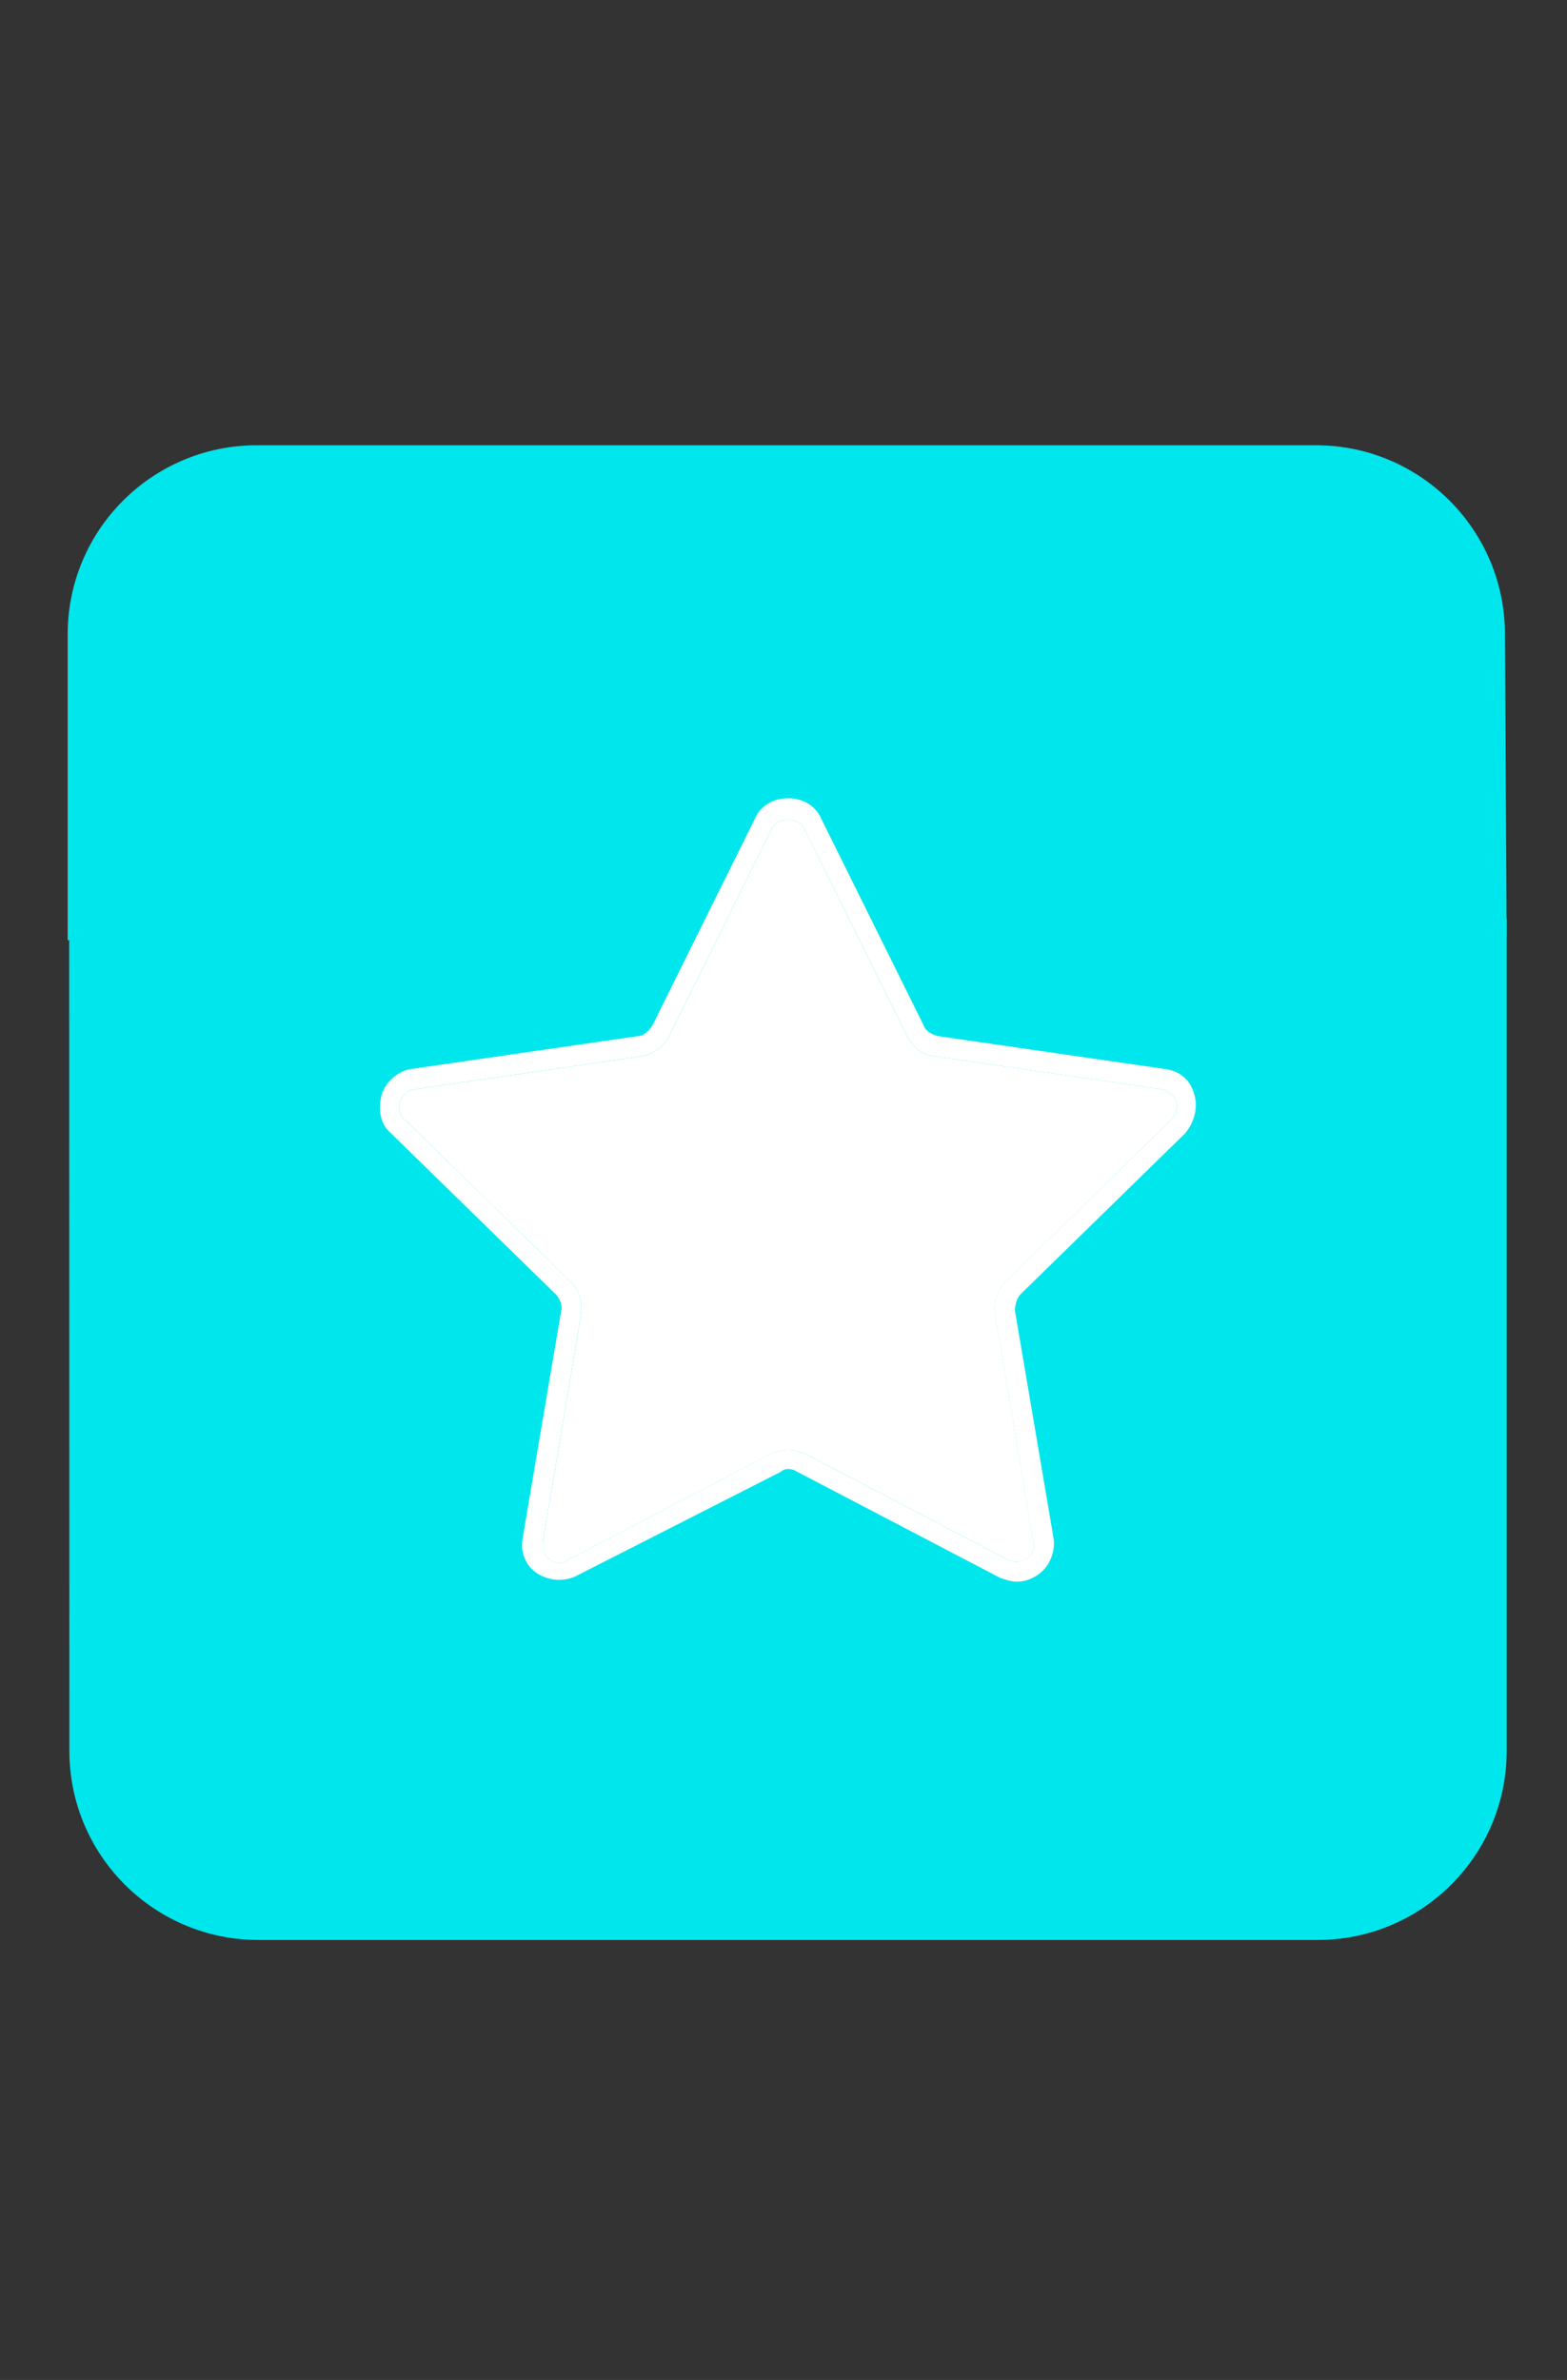
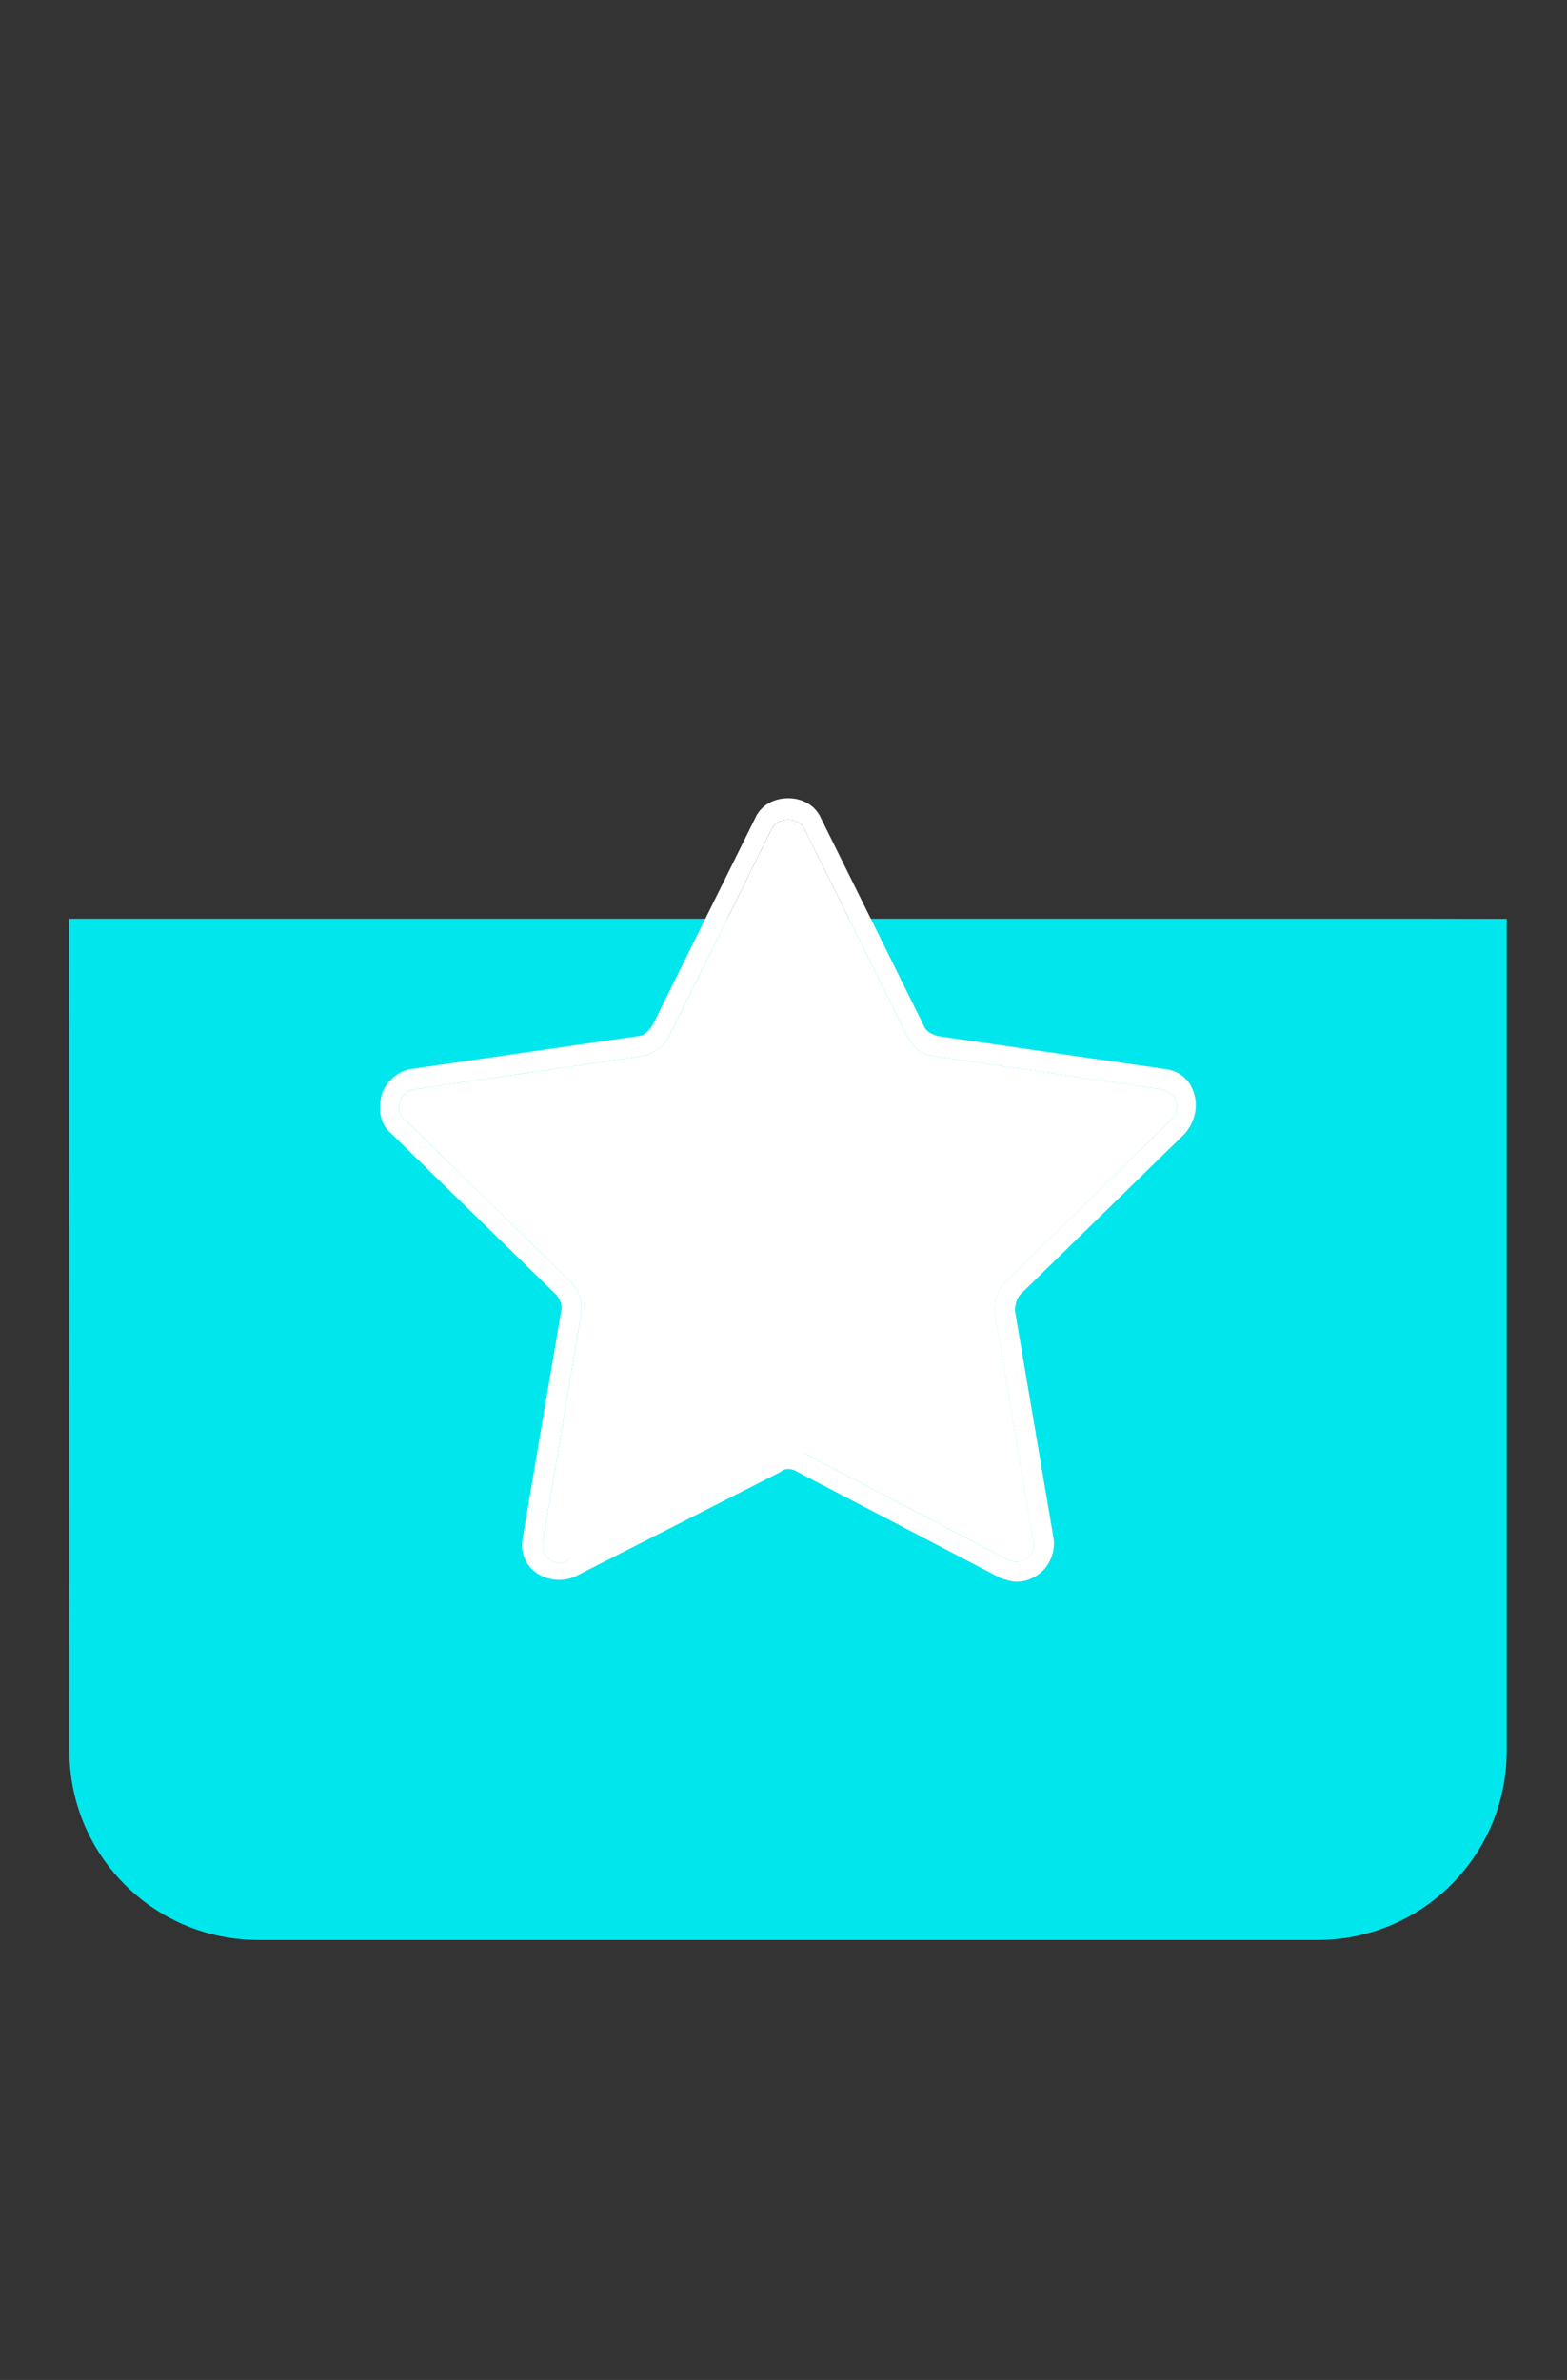
<svg xmlns="http://www.w3.org/2000/svg" version="1.1" id="Layer_1" x="0px" y="0px" width="141px" height="214.146px" viewBox="36.572 0 141 214.146" enable-background="new 36.572 0 141 214.146" xml:space="preserve">
  <rect x="36.572" y="0" width="141" height="214.146" fill="#333333" stroke="none" />
  <g>
-     <path fill="#00E6ED" d="M172.144,84.29l-0.155-27.213c0-9.396-7.613-17.012-17.015-17.012h-6.594h-13.616H80.311H66.699h-7.021   c-9.401,0-17.016,7.617-17.016,17.012v27.521 M49.468,84.309h115.718 M80.311,46.864c19.278,0,37.106,0,54.453,0" />
-   </g>
+     </g>
  <g>
    <path fill="#00E6ED" d="M42.815,157.543c0,9.396,7.616,17.015,17.015,17.015h95.294c9.398,0,17.021-7.619,17.021-17.015V82.676   l-6.803-0.011H42.797" />
  </g>
  <g>
    <g id="XMLID_1_">
      <g>
-         <path fill="#FFFFFF" d="M87.715,140.341c-0.647,0.5-1.481,0.334-1.981-0.334c-0.313-0.334-0.48-0.813-0.313-1.313l3.443-20.426     c0.167-1.148-0.147-2.127-0.98-2.961l-14.814-14.503c-0.5-0.314-0.667-0.981-0.5-1.649c0.166-0.647,0.648-0.98,1.315-1.147     l20.426-2.963c0.98-0.166,1.98-0.813,2.462-1.813l9.224-18.612c0.5-1.146,2.479-1.146,2.98,0l9.219,18.612     c0.484,1,1.316,1.647,2.464,1.813l20.426,2.963c0.668,0.167,1.147,0.5,1.314,1.147c0.166,0.501,0,1.168-0.499,1.649     l-14.813,14.503c-0.816,0.832-1.15,1.812-0.982,2.961l3.445,20.426c0.166,0.5,0,0.979-0.318,1.313     c-0.496,0.5-1.33,0.668-1.978,0.334l-18.276-9.555c-0.503-0.168-1-0.334-1.481-0.334c-0.5,0-0.999,0.166-1.499,0.334     L87.715,140.341z" />
+         <path fill="#FFFFFF" d="M87.715,140.341c-0.647,0.5-1.481,0.334-1.981-0.334c-0.313-0.334-0.48-0.813-0.313-1.313l3.443-20.426     c0.167-1.148-0.147-2.127-0.98-2.961l-14.814-14.503c-0.5-0.314-0.667-0.981-0.5-1.649c0.166-0.647,0.648-0.98,1.315-1.147     l20.426-2.963c0.98-0.166,1.98-0.813,2.462-1.813l9.224-18.612c0.5-1.146,2.479-1.146,2.98,0l9.219,18.612     c0.484,1,1.316,1.647,2.464,1.813l20.426,2.963c0.668,0.167,1.147,0.5,1.314,1.147c0.166,0.501,0,1.168-0.499,1.649     l-14.813,14.503c-0.816,0.832-1.15,1.812-0.982,2.961l3.445,20.426c0.166,0.5,0,0.979-0.318,1.313     c-0.496,0.5-1.33,0.668-1.978,0.334l-18.276-9.555c-0.5,0-0.999,0.166-1.499,0.334     L87.715,140.341z" />
        <path fill="#FFFFFF" d="M144.047,98.508c0.336,1.149,0,2.465-0.832,3.465l-14.814,14.481c-0.334,0.332-0.502,0.998-0.502,1.48     l3.463,20.424c0.168,0.998-0.166,1.979-0.665,2.647c-0.648,0.812-1.647,1.316-2.63,1.316c-0.481,0-0.979-0.166-1.481-0.336     l-18.275-9.553c-0.5-0.336-1.148-0.336-1.482,0l-18.443,9.387c-1.314,0.649-3.13,0.336-4.13-0.814     c-0.648-0.832-0.814-1.649-0.648-2.647l3.464-20.424c0.147-0.482-0.167-1.148-0.501-1.482L71.752,101.97     c-1-0.835-1.166-2.149-0.833-3.465c0.333-1.147,1.48-2.147,2.63-2.313l20.426-2.962c0.5,0,1-0.483,1.314-0.982l9.223-18.609     c0.5-1.147,1.647-1.814,2.98-1.814c1.313,0,2.466,0.667,2.963,1.815l9.221,18.609c0.169,0.499,0.649,0.813,1.316,0.981     l20.424,2.963C142.733,96.36,143.713,97.194,144.047,98.508z M141.899,100.805c0.5-0.482,0.665-1.149,0.5-1.65     c-0.166-0.648-0.647-0.98-1.313-1.147l-20.424-2.964c-1.15-0.166-1.982-0.812-2.463-1.813l-9.224-18.612     c-0.503-1.146-2.48-1.146-2.98,0L96.771,93.23c-0.48,1-1.48,1.647-2.462,1.813l-20.426,2.964     c-0.667,0.167-1.149,0.499-1.315,1.147c-0.167,0.667,0,1.334,0.5,1.65l14.814,14.502c0.833,0.832,1.147,1.811,0.98,2.961     l-3.443,20.424c-0.167,0.5,0,0.979,0.313,1.313c0.5,0.668,1.334,0.834,1.981,0.334l18.278-9.555     c0.5-0.168,0.999-0.334,1.499-0.334c0.481,0,0.981,0.166,1.481,0.334l18.276,9.555c0.646,0.334,1.48,0.166,1.98-0.334     c0.314-0.334,0.48-0.813,0.314-1.313l-3.443-20.426c-0.166-1.148,0.166-2.127,0.98-2.961L141.899,100.805z" />
      </g>
    </g>
  </g>
</svg>